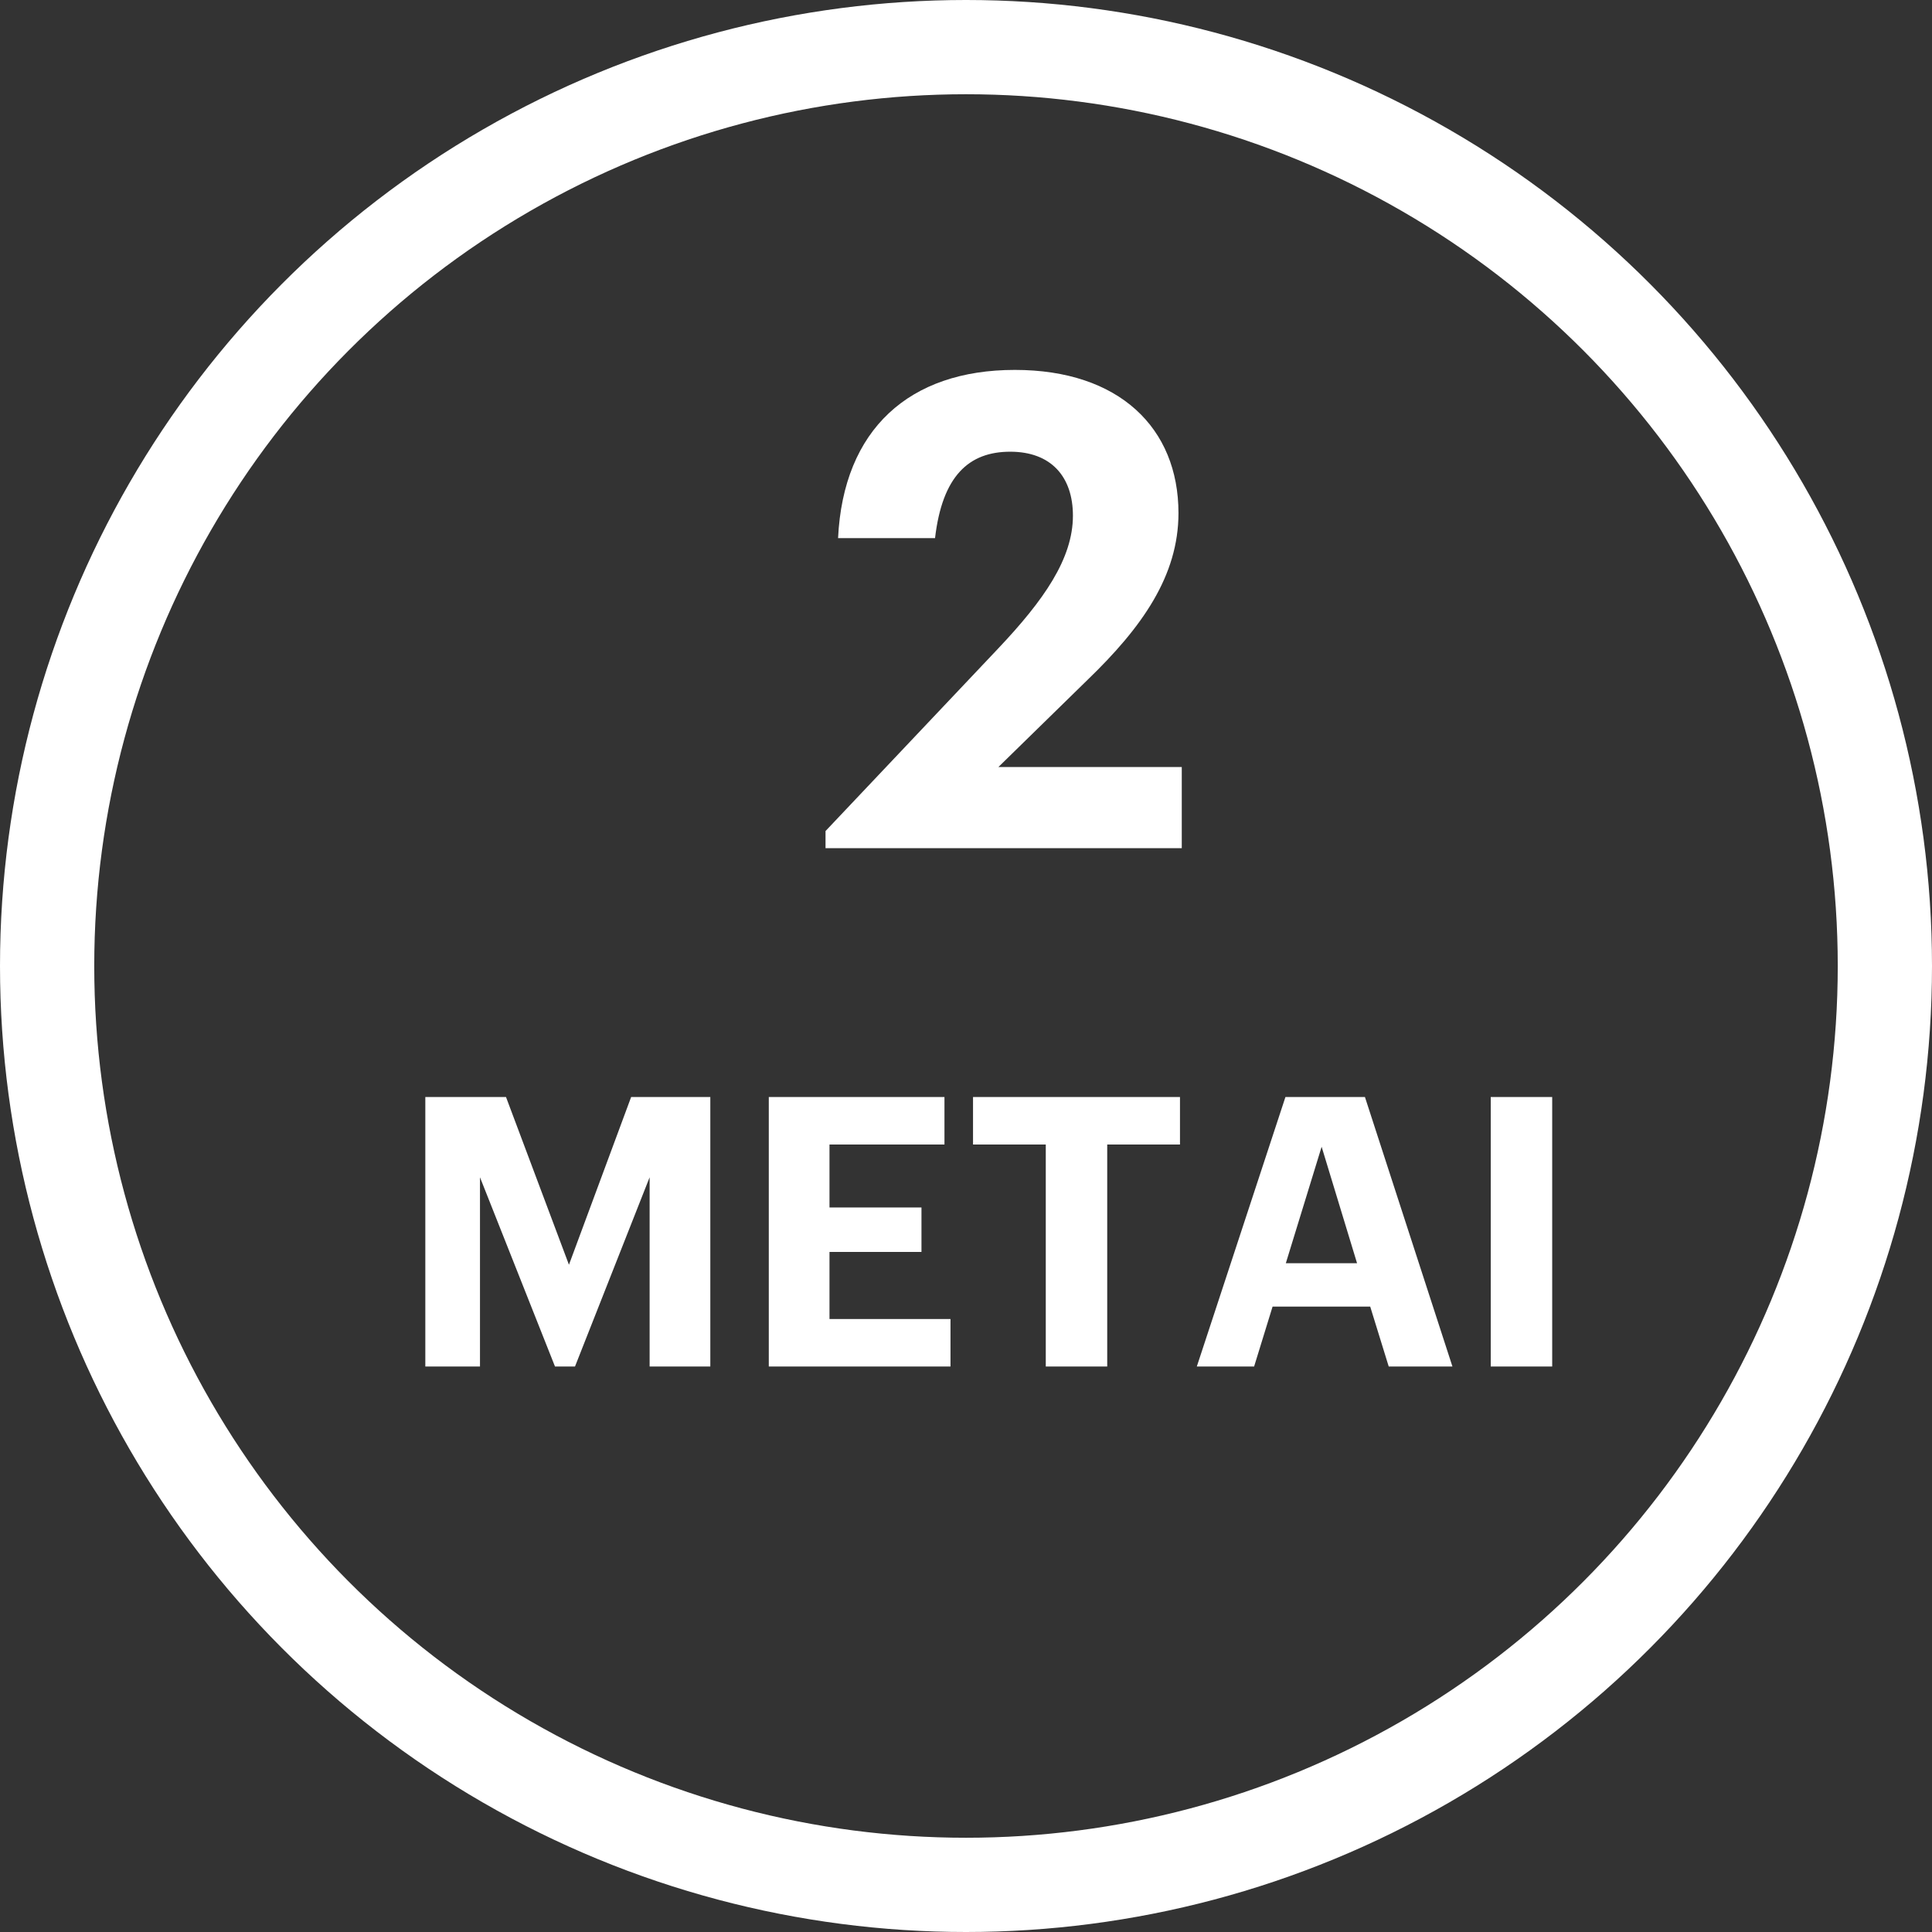
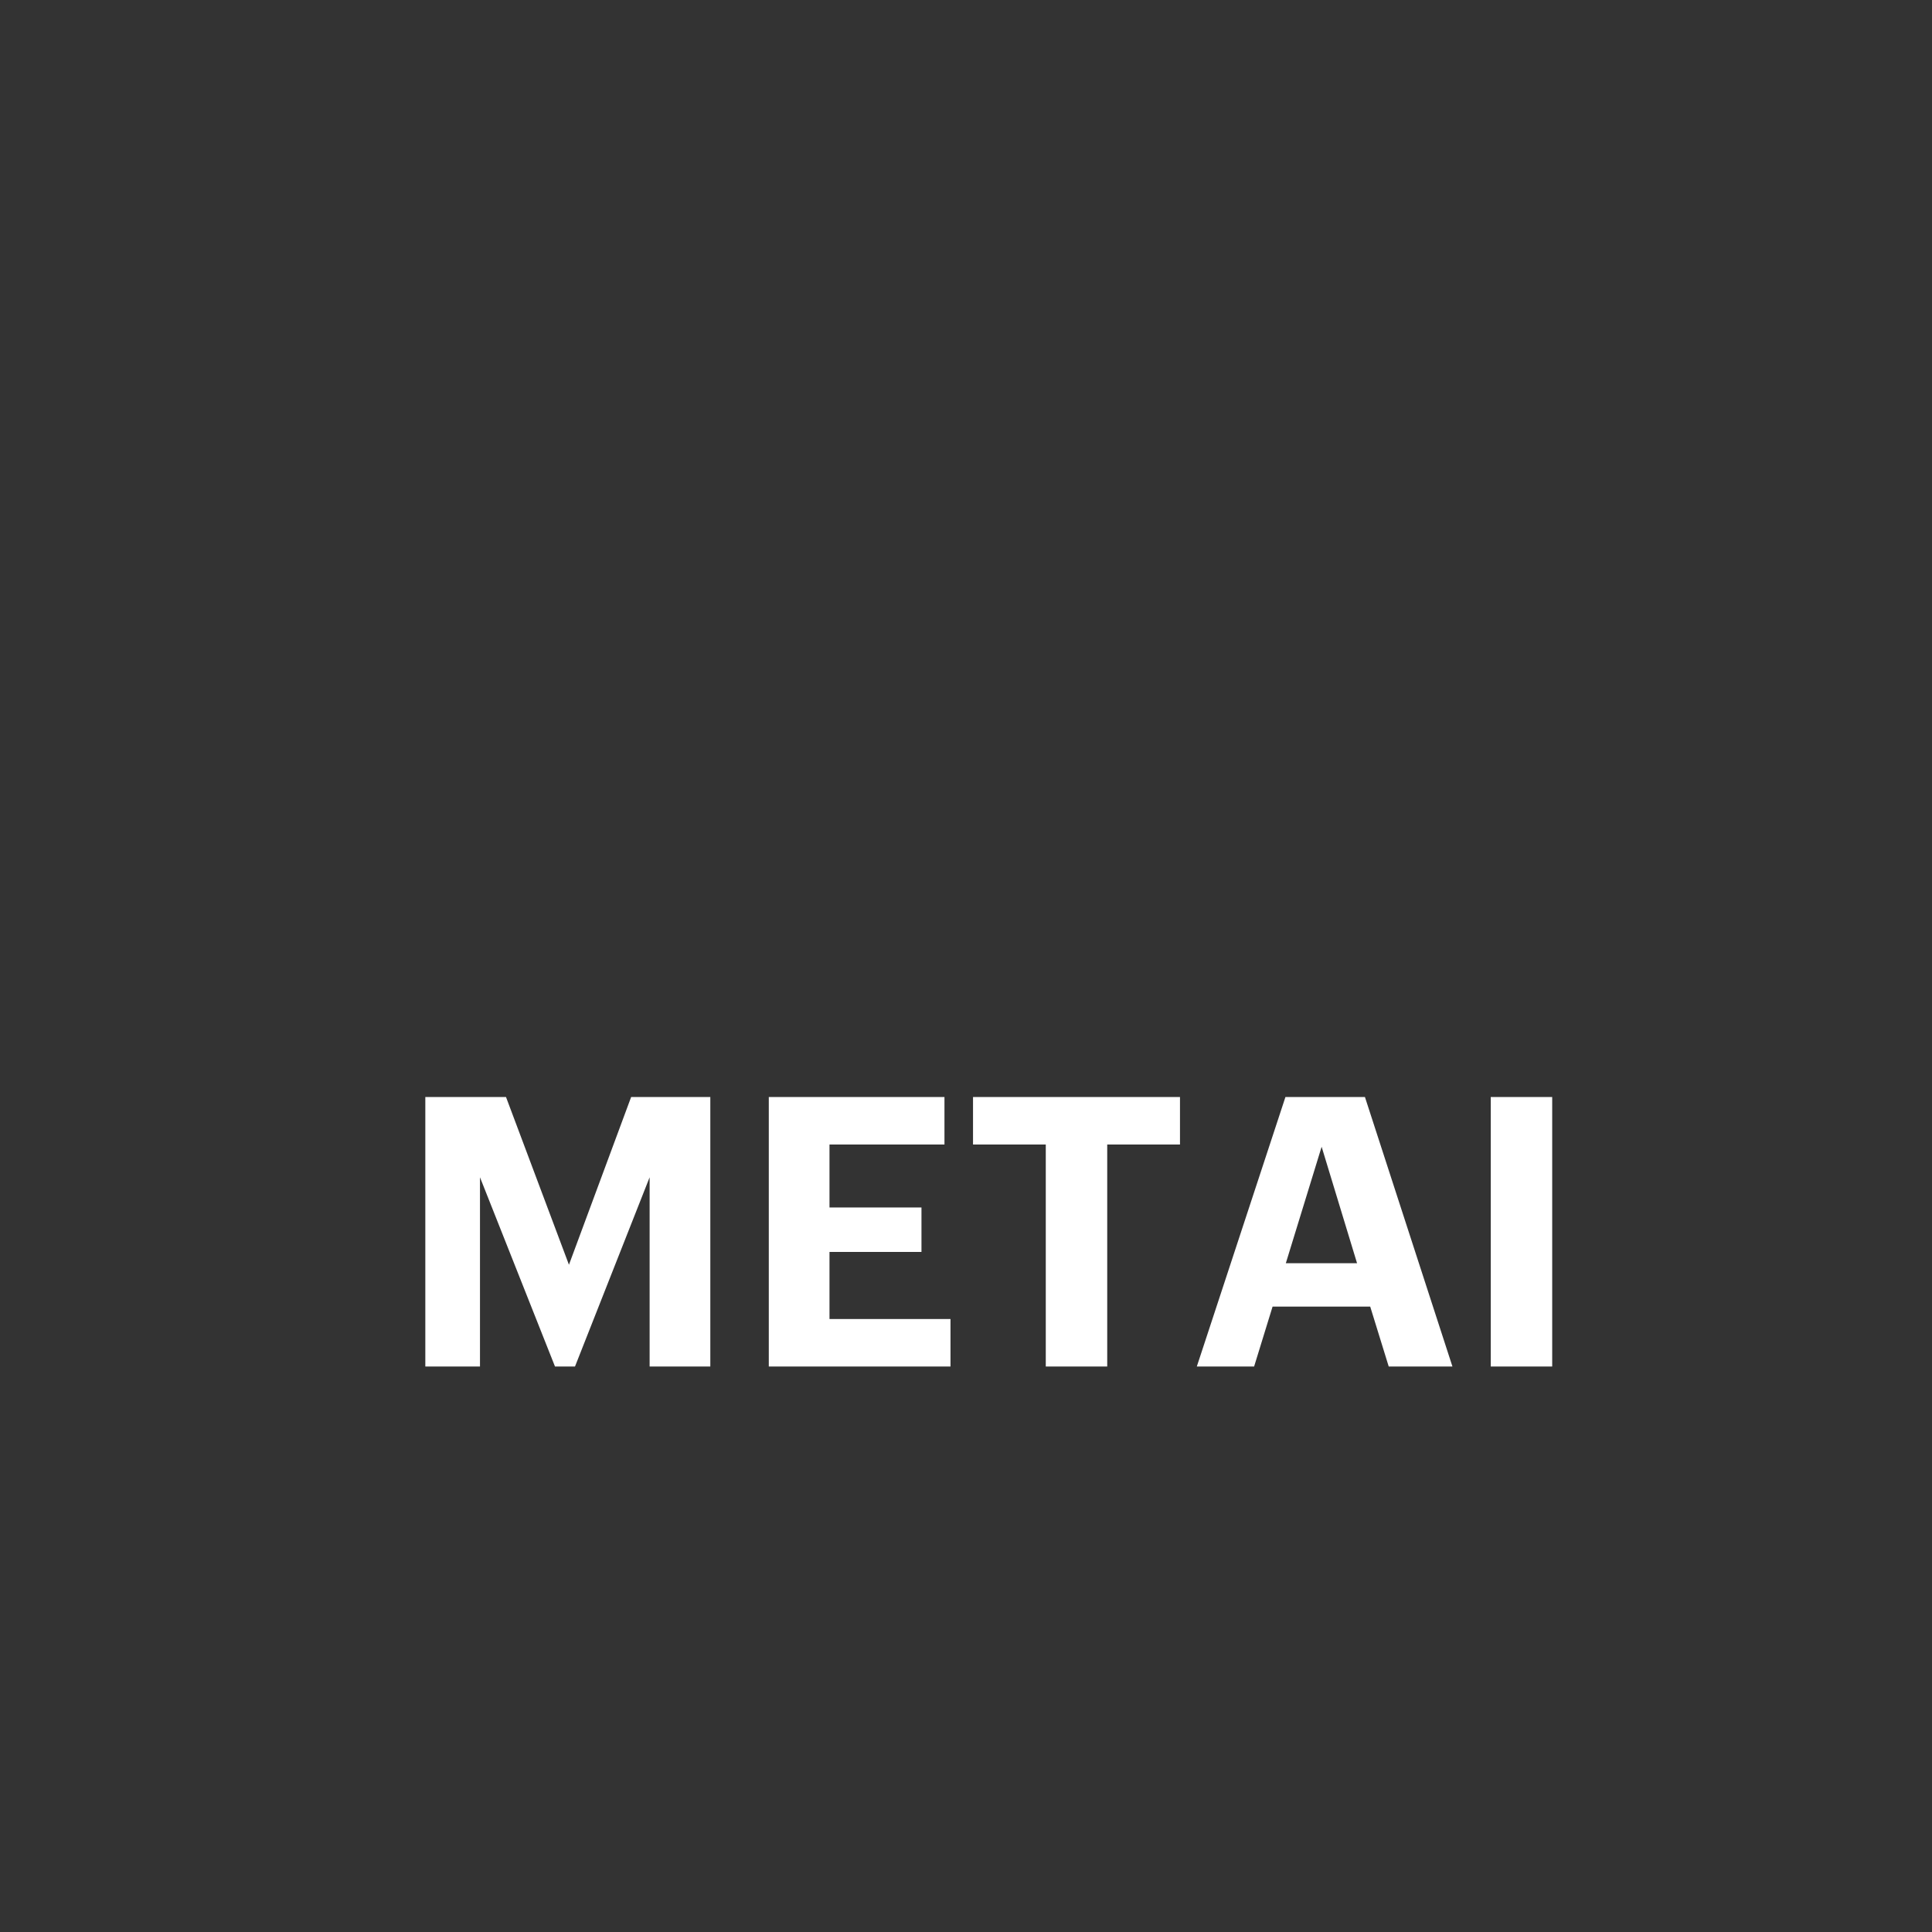
<svg xmlns="http://www.w3.org/2000/svg" fill="none" viewBox="0 0 41 41" height="41" width="41">
  <rect x="0" y="0" width="41" height="41" fill="#333333" stroke="none" />
-   <circle stroke-width="2" stroke="white" r="19.5" cy="20.5" cx="20.5" />
-   <path fill="white" d="M17.519 18V17.636L21.187 13.758C22.153 12.736 22.769 11.854 22.769 10.944C22.769 10.118 22.307 9.586 21.439 9.586C20.557 9.586 19.997 10.104 19.843 11.42H17.785C17.897 9.11 19.297 7.85 21.537 7.85C23.749 7.85 25.009 9.082 25.009 10.888C25.009 12.218 24.239 13.31 23.077 14.43L21.187 16.278H25.079V18H17.519Z" />
  <path fill="white" d="M9.026 23.28H10.738L12.074 26.84L13.394 23.28H15.074V29H13.786V24.984L12.202 29H11.778L10.186 24.984V29H9.026V23.28ZM16.315 23.28H20.043V24.288H17.603V25.624H19.555V26.568H17.603V27.992H20.171V29H16.315V23.28ZM22.193 24.288H20.649V23.28H25.041V24.288H23.497V29H22.193V24.288ZM27.279 23.28H28.966L30.823 29H29.471L29.078 27.728H27.006L26.614 29H25.398L27.279 23.28ZM27.287 26.808H28.799L28.047 24.336L27.287 26.808ZM31.636 23.28H32.94V29H31.636V23.28Z" />
</svg>